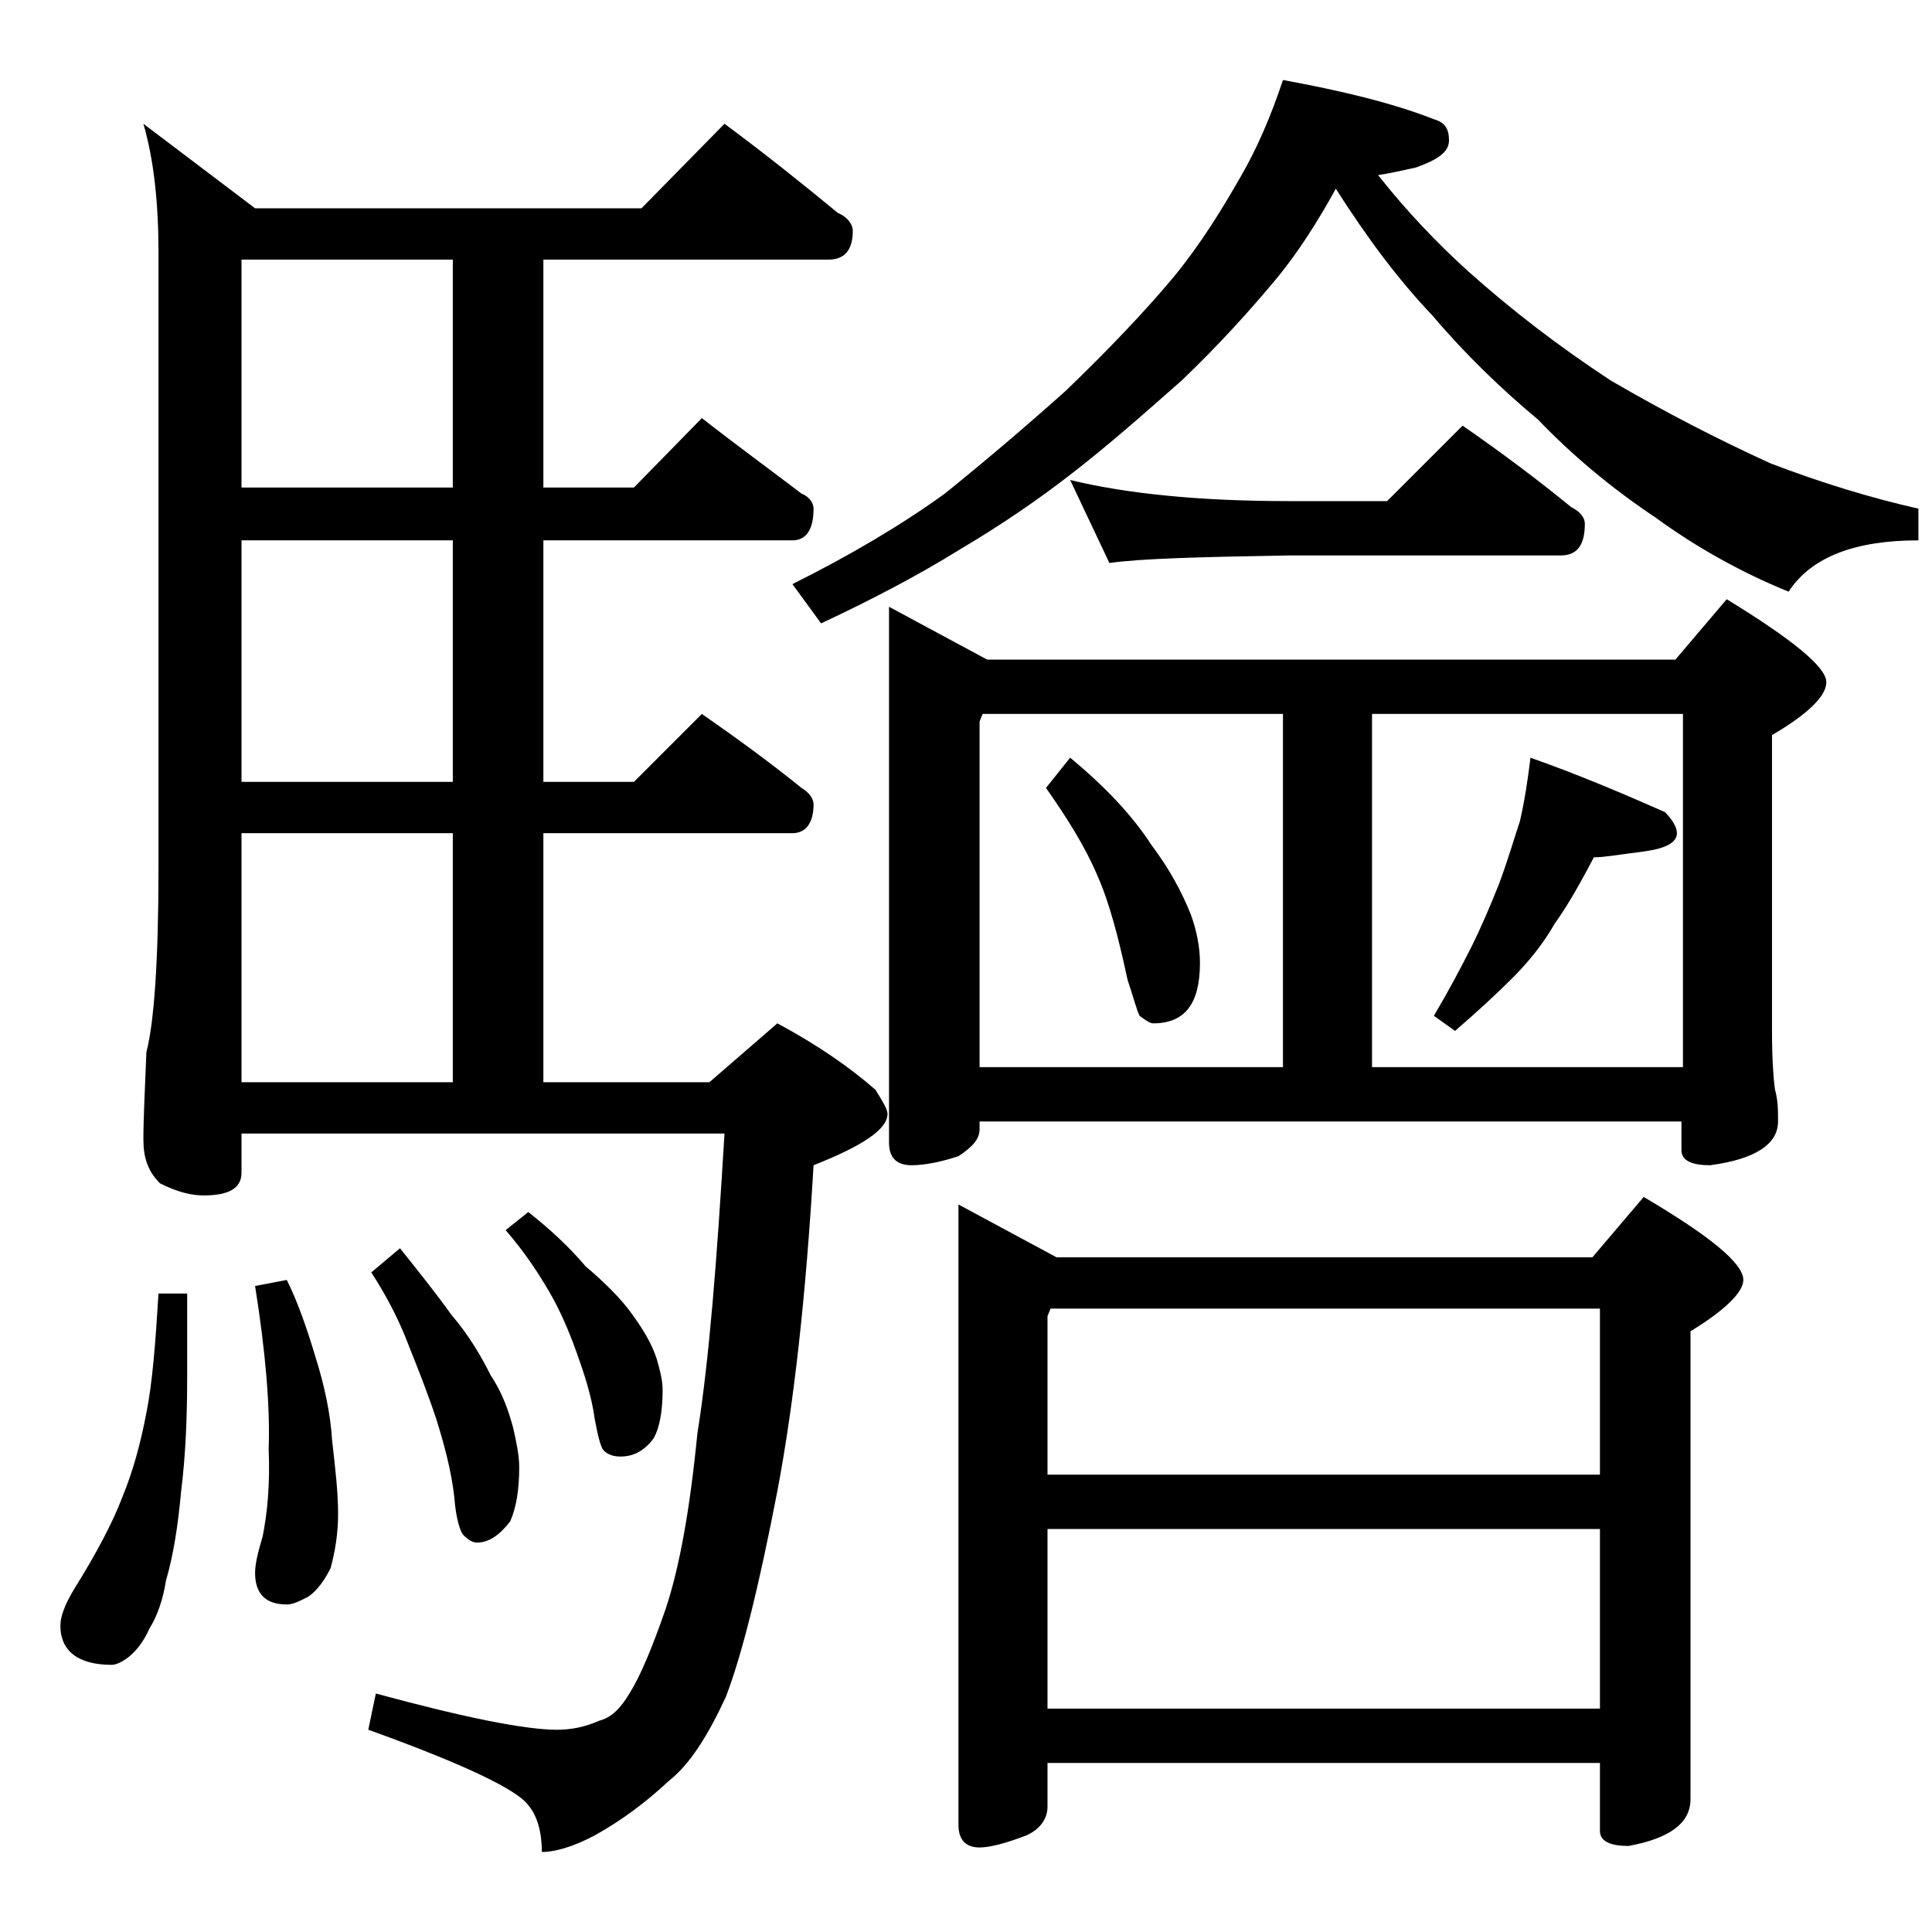
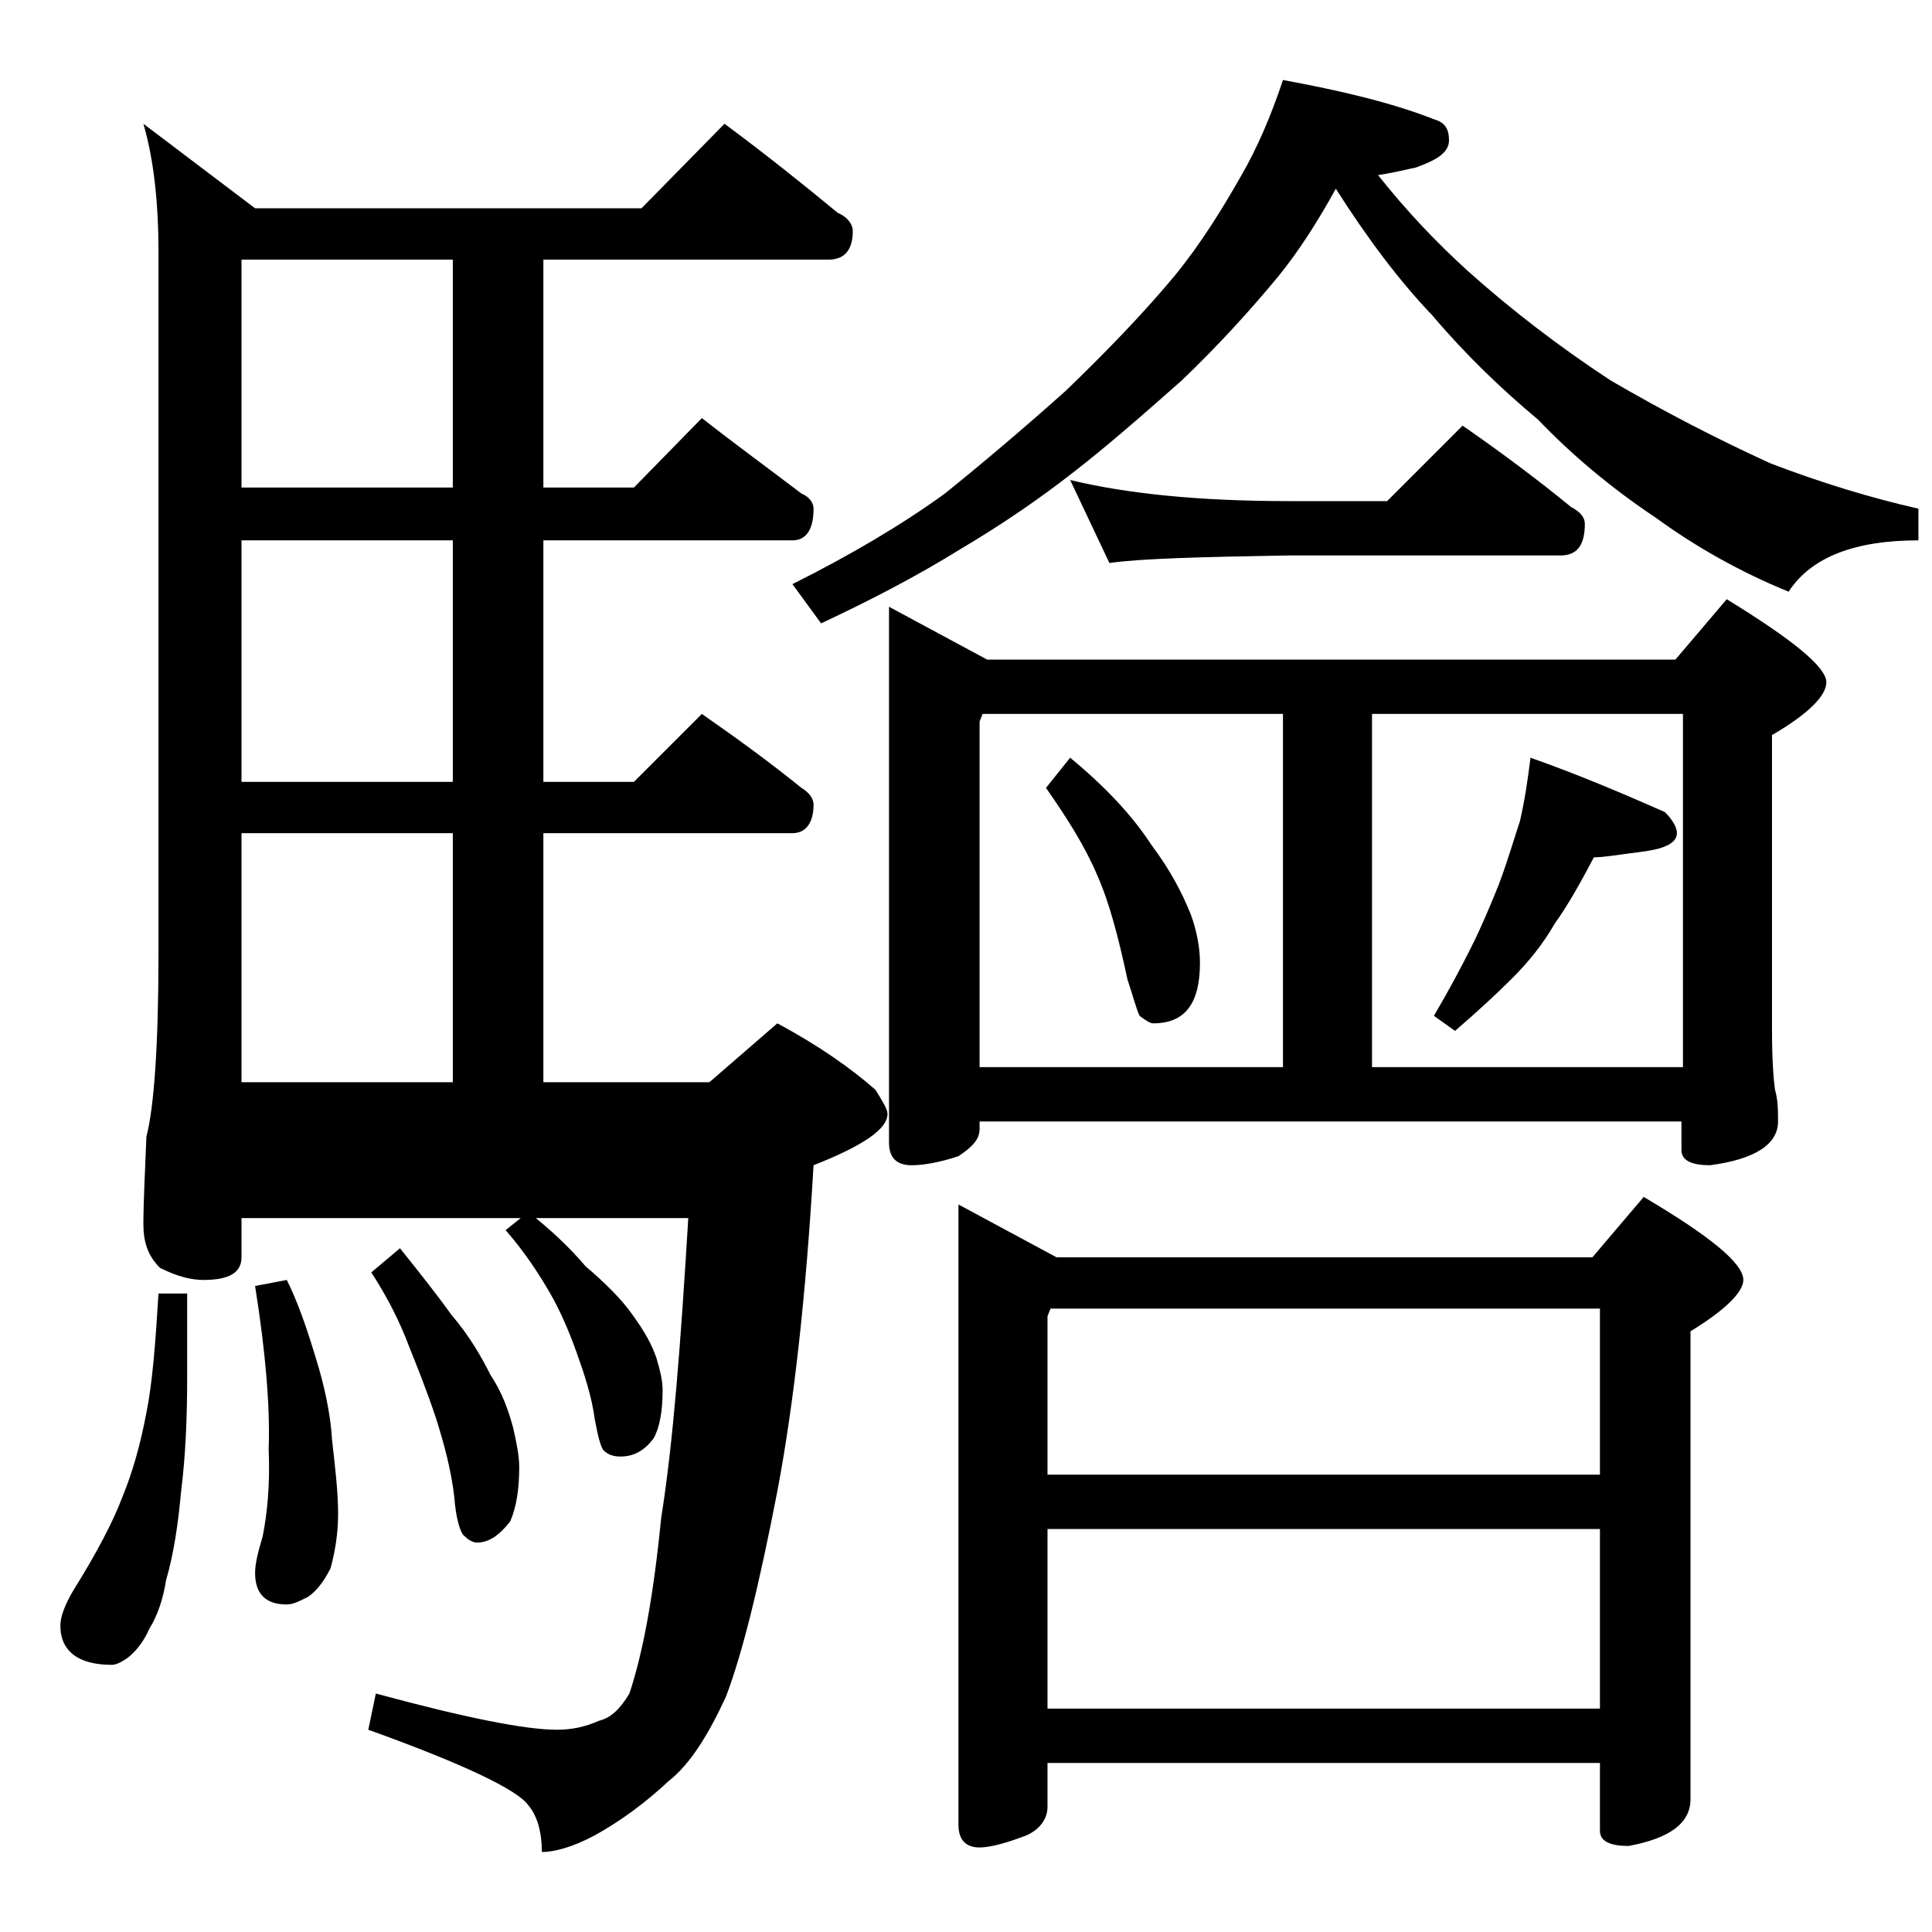
<svg xmlns="http://www.w3.org/2000/svg" version="1.1" id="Layer_1" x="0px" y="0px" viewBox="0 0 128 128" enable-background="new 0 0 128 128" xml:space="preserve">
-   <path d="M10.5,85.7h1.9v5.5c0,2.7-0.1,5.2-0.4,7.6c-0.2,2.2-0.5,4.2-1,5.9c-0.2,1.3-0.6,2.4-1.1,3.2c-0.4,0.9-0.9,1.5-1.4,1.9  c-0.4,0.3-0.8,0.5-1.1,0.5c-2.2,0-3.4-0.9-3.4-2.6c0-0.6,0.3-1.4,0.9-2.4c1.5-2.4,2.6-4.5,3.2-6.1c0.7-1.7,1.2-3.5,1.6-5.6  C10.1,91.6,10.3,89,10.5,85.7z M48,8.2c2.7,2,5.2,4,7.5,5.9c0.7,0.3,1,0.8,1,1.2c0,1.2-0.5,1.9-1.6,1.9H36v15.1h6l4.5-4.6  c2.3,1.8,4.5,3.4,6.6,5c0.5,0.2,0.8,0.6,0.8,1c0,1.4-0.5,2.1-1.4,2.1H36v16h6l4.5-4.5c2.3,1.6,4.5,3.2,6.6,4.9  c0.5,0.3,0.8,0.7,0.8,1.1c0,1.2-0.5,1.9-1.4,1.9H36v16.5h11l4.5-3.9c2.8,1.5,4.9,3,6.5,4.4c0.5,0.8,0.8,1.3,0.8,1.6  c0,1-1.6,2.1-4.9,3.4c-0.5,8.6-1.3,15.8-2.4,21.6c-1.2,6.2-2.3,10.7-3.4,13.6c-1.2,2.6-2.4,4.5-3.8,5.6c-1.5,1.4-3.1,2.6-4.9,3.6  c-1.5,0.8-2.7,1.1-3.5,1.1c0-1.3-0.3-2.4-0.9-3.1c-0.7-1-4.2-2.7-10.6-5l0.5-2.4c5.9,1.6,9.9,2.4,12,2.4c1,0,1.9-0.2,2.8-0.6  c0.8-0.2,1.4-0.8,2-1.8c0.7-1.1,1.5-3,2.4-5.6c0.9-2.7,1.6-6.5,2.1-11.6c0.8-5,1.3-11.6,1.8-19.9H16v2.6c0,1-0.8,1.5-2.5,1.5  c-0.8,0-1.7-0.2-2.9-0.8c-0.8-0.8-1.1-1.7-1.1-2.9c0-1.4,0.1-3.3,0.2-5.8c0.5-1.9,0.8-6,0.8-12.1V16.7c0-3.2-0.3-6.1-1-8.5l7.4,5.6  h25.6L48,8.2z M30,32.3V17.2H16v15.1H30z M30,51.8v-16H16v16H30z M16,71.7h14V55.2H16V71.7z M19,84.8c0.7,1.4,1.3,3.1,1.9,5.1  c0.6,1.9,1,3.8,1.1,5.5c0.2,1.8,0.4,3.4,0.4,4.9c0,1.3-0.2,2.5-0.5,3.6c-0.4,0.8-0.9,1.5-1.5,1.9c-0.6,0.3-1,0.5-1.4,0.5  c-1.4,0-2.1-0.7-2.1-2.1c0-0.6,0.2-1.4,0.5-2.4c0.3-1.5,0.5-3.4,0.4-5.8c0.1-2.8-0.2-6.4-0.9-10.8L19,84.8z M26.5,82.7  c1.2,1.5,2.4,3,3.4,4.4c1.2,1.4,2,2.8,2.6,4c0.8,1.2,1.2,2.4,1.5,3.5c0.2,0.9,0.4,1.8,0.4,2.6c0,1.5-0.2,2.7-0.6,3.6  c-0.7,0.9-1.4,1.4-2.2,1.4c-0.3,0-0.6-0.2-0.9-0.5c-0.2-0.2-0.5-1.1-0.6-2.5c-0.2-1.8-0.7-3.6-1.2-5.2c-0.6-1.8-1.2-3.3-1.8-4.8  c-0.6-1.6-1.4-3.2-2.5-4.9L26.5,82.7z M35,80.3c1.4,1.1,2.7,2.3,3.8,3.6c1.3,1.1,2.4,2.2,3.1,3.2c0.8,1.1,1.3,2,1.6,2.9  c0.2,0.7,0.4,1.4,0.4,2.1c0,1.4-0.2,2.5-0.6,3.2c-0.6,0.8-1.3,1.2-2.2,1.2c-0.4,0-0.8-0.1-1.1-0.4c-0.2-0.2-0.4-1-0.6-2.1  c-0.2-1.5-0.7-3-1.2-4.4c-0.5-1.4-1.1-2.8-1.8-4c-0.7-1.2-1.6-2.6-2.9-4.1L35,80.3z M85,5.3c3.8,0.7,7.2,1.5,10,2.6  c0.7,0.2,1,0.6,1,1.4s-0.8,1.3-2.2,1.8c-0.9,0.2-1.8,0.4-2.5,0.5c1.9,2.4,3.9,4.5,6,6.4c2.8,2.5,5.9,4.9,9.4,7.2  c3.6,2.1,7.1,3.9,10.6,5.5c3.4,1.3,6.7,2.3,9.8,3v2.1c-4.2,0-7.1,1.1-8.6,3.4c-3.2-1.3-6.2-3-8.8-4.9c-3-2-5.6-4.2-7.8-6.5  c-2.4-2-4.8-4.3-7-6.9c-2.2-2.3-4.3-5.1-6.4-8.4c-1.2,2.2-2.5,4.2-3.8,5.8c-1.9,2.3-4,4.6-6.4,6.9c-2.6,2.3-5,4.4-7.2,6.1  c-2.3,1.8-4.8,3.5-7.5,5.1c-2.9,1.8-6,3.4-9.2,4.9l-1.9-2.6c3.8-1.9,7.2-3.9,10.1-6c2.6-2.1,5.2-4.3,8-6.8c2.8-2.7,5.2-5.2,7.2-7.6  c1.8-2.2,3.2-4.5,4.4-6.6C83.3,9.8,84.2,7.7,85,5.3z M58.9,40.2l6.5,3.5H111l3.4-4c4.4,2.7,6.6,4.5,6.6,5.5c0,0.9-1.2,2.1-3.6,3.5  v19.6c0,1.9,0.1,3.2,0.2,3.9c0.2,0.7,0.2,1.4,0.2,2.1c0,1.5-1.5,2.5-4.5,2.9c-1.2,0-1.9-0.3-1.9-1v-1.9H64.9v0.5  c0,0.7-0.5,1.2-1.4,1.8c-1.2,0.4-2.3,0.6-3.1,0.6c-1,0-1.5-0.5-1.5-1.5V40.2z M63.5,79.8l6.5,3.5h35.5l3.4-4  c4.4,2.6,6.6,4.4,6.6,5.5c0,0.8-1.2,2-3.5,3.4v31c0,1.6-1.4,2.6-4.1,3.1c-1.2,0-1.9-0.3-1.9-1v-4.5H69.4v2.9c0,0.8-0.5,1.5-1.4,1.9  c-1.3,0.5-2.4,0.8-3.1,0.8c-0.9,0-1.4-0.5-1.4-1.5V79.8z M64.9,70.7H85V47.3H65.1l-0.2,0.5V70.7z M70.9,50.2  c2.3,1.9,4.1,3.8,5.4,5.8c1.2,1.6,2,3.1,2.6,4.6c0.4,1.1,0.6,2.2,0.6,3.2c0,2.7-1,4-3.1,4c-0.2,0-0.5-0.2-0.9-0.5  c-0.2-0.4-0.4-1.2-0.8-2.4c-0.6-2.8-1.2-5.1-2-6.9c-0.8-1.9-2-3.8-3.4-5.8L70.9,50.2z M69.4,97.7H106v-11H69.6l-0.2,0.5V97.7z   M69.4,113.2H106v-11.9H69.4V113.2z M70.9,31.8c3.7,0.9,8.5,1.4,14.5,1.4h6.5l5-5c2.6,1.8,5,3.6,7.2,5.4c0.6,0.3,0.9,0.7,0.9,1.1  c0,1.4-0.5,2.1-1.6,2.1h-18c-5.8,0.1-9.8,0.2-11.9,0.5L70.9,31.8z M90.9,70.7h20.6V47.3H90.9V70.7z M101.4,50.2  c3.4,1.2,6.4,2.5,8.9,3.6c0.5,0.5,0.8,1,0.8,1.4c0,0.6-0.7,1-2.1,1.2c-1.6,0.2-2.7,0.4-3.4,0.4c-0.8,1.5-1.6,3-2.6,4.4  c-0.8,1.4-1.8,2.6-2.8,3.6c-1.1,1.1-2.3,2.2-3.8,3.5l-1.4-1c1-1.7,1.8-3.2,2.5-4.6c0.6-1.2,1.2-2.6,1.8-4.1c0.6-1.6,1-3,1.4-4.2  C101,53.1,101.2,51.8,101.4,50.2z" />
+   <path d="M10.5,85.7h1.9v5.5c0,2.7-0.1,5.2-0.4,7.6c-0.2,2.2-0.5,4.2-1,5.9c-0.2,1.3-0.6,2.4-1.1,3.2c-0.4,0.9-0.9,1.5-1.4,1.9  c-0.4,0.3-0.8,0.5-1.1,0.5c-2.2,0-3.4-0.9-3.4-2.6c0-0.6,0.3-1.4,0.9-2.4c1.5-2.4,2.6-4.5,3.2-6.1c0.7-1.7,1.2-3.5,1.6-5.6  C10.1,91.6,10.3,89,10.5,85.7z M48,8.2c2.7,2,5.2,4,7.5,5.9c0.7,0.3,1,0.8,1,1.2c0,1.2-0.5,1.9-1.6,1.9H36v15.1h6l4.5-4.6  c2.3,1.8,4.5,3.4,6.6,5c0.5,0.2,0.8,0.6,0.8,1c0,1.4-0.5,2.1-1.4,2.1H36v16h6l4.5-4.5c2.3,1.6,4.5,3.2,6.6,4.9  c0.5,0.3,0.8,0.7,0.8,1.1c0,1.2-0.5,1.9-1.4,1.9H36v16.5h11l4.5-3.9c2.8,1.5,4.9,3,6.5,4.4c0.5,0.8,0.8,1.3,0.8,1.6  c0,1-1.6,2.1-4.9,3.4c-0.5,8.6-1.3,15.8-2.4,21.6c-1.2,6.2-2.3,10.7-3.4,13.6c-1.2,2.6-2.4,4.5-3.8,5.6c-1.5,1.4-3.1,2.6-4.9,3.6  c-1.5,0.8-2.7,1.1-3.5,1.1c0-1.3-0.3-2.4-0.9-3.1c-0.7-1-4.2-2.7-10.6-5l0.5-2.4c5.9,1.6,9.9,2.4,12,2.4c1,0,1.9-0.2,2.8-0.6  c0.8-0.2,1.4-0.8,2-1.8c0.9-2.7,1.6-6.5,2.1-11.6c0.8-5,1.3-11.6,1.8-19.9H16v2.6c0,1-0.8,1.5-2.5,1.5  c-0.8,0-1.7-0.2-2.9-0.8c-0.8-0.8-1.1-1.7-1.1-2.9c0-1.4,0.1-3.3,0.2-5.8c0.5-1.9,0.8-6,0.8-12.1V16.7c0-3.2-0.3-6.1-1-8.5l7.4,5.6  h25.6L48,8.2z M30,32.3V17.2H16v15.1H30z M30,51.8v-16H16v16H30z M16,71.7h14V55.2H16V71.7z M19,84.8c0.7,1.4,1.3,3.1,1.9,5.1  c0.6,1.9,1,3.8,1.1,5.5c0.2,1.8,0.4,3.4,0.4,4.9c0,1.3-0.2,2.5-0.5,3.6c-0.4,0.8-0.9,1.5-1.5,1.9c-0.6,0.3-1,0.5-1.4,0.5  c-1.4,0-2.1-0.7-2.1-2.1c0-0.6,0.2-1.4,0.5-2.4c0.3-1.5,0.5-3.4,0.4-5.8c0.1-2.8-0.2-6.4-0.9-10.8L19,84.8z M26.5,82.7  c1.2,1.5,2.4,3,3.4,4.4c1.2,1.4,2,2.8,2.6,4c0.8,1.2,1.2,2.4,1.5,3.5c0.2,0.9,0.4,1.8,0.4,2.6c0,1.5-0.2,2.7-0.6,3.6  c-0.7,0.9-1.4,1.4-2.2,1.4c-0.3,0-0.6-0.2-0.9-0.5c-0.2-0.2-0.5-1.1-0.6-2.5c-0.2-1.8-0.7-3.6-1.2-5.2c-0.6-1.8-1.2-3.3-1.8-4.8  c-0.6-1.6-1.4-3.2-2.5-4.9L26.5,82.7z M35,80.3c1.4,1.1,2.7,2.3,3.8,3.6c1.3,1.1,2.4,2.2,3.1,3.2c0.8,1.1,1.3,2,1.6,2.9  c0.2,0.7,0.4,1.4,0.4,2.1c0,1.4-0.2,2.5-0.6,3.2c-0.6,0.8-1.3,1.2-2.2,1.2c-0.4,0-0.8-0.1-1.1-0.4c-0.2-0.2-0.4-1-0.6-2.1  c-0.2-1.5-0.7-3-1.2-4.4c-0.5-1.4-1.1-2.8-1.8-4c-0.7-1.2-1.6-2.6-2.9-4.1L35,80.3z M85,5.3c3.8,0.7,7.2,1.5,10,2.6  c0.7,0.2,1,0.6,1,1.4s-0.8,1.3-2.2,1.8c-0.9,0.2-1.8,0.4-2.5,0.5c1.9,2.4,3.9,4.5,6,6.4c2.8,2.5,5.9,4.9,9.4,7.2  c3.6,2.1,7.1,3.9,10.6,5.5c3.4,1.3,6.7,2.3,9.8,3v2.1c-4.2,0-7.1,1.1-8.6,3.4c-3.2-1.3-6.2-3-8.8-4.9c-3-2-5.6-4.2-7.8-6.5  c-2.4-2-4.8-4.3-7-6.9c-2.2-2.3-4.3-5.1-6.4-8.4c-1.2,2.2-2.5,4.2-3.8,5.8c-1.9,2.3-4,4.6-6.4,6.9c-2.6,2.3-5,4.4-7.2,6.1  c-2.3,1.8-4.8,3.5-7.5,5.1c-2.9,1.8-6,3.4-9.2,4.9l-1.9-2.6c3.8-1.9,7.2-3.9,10.1-6c2.6-2.1,5.2-4.3,8-6.8c2.8-2.7,5.2-5.2,7.2-7.6  c1.8-2.2,3.2-4.5,4.4-6.6C83.3,9.8,84.2,7.7,85,5.3z M58.9,40.2l6.5,3.5H111l3.4-4c4.4,2.7,6.6,4.5,6.6,5.5c0,0.9-1.2,2.1-3.6,3.5  v19.6c0,1.9,0.1,3.2,0.2,3.9c0.2,0.7,0.2,1.4,0.2,2.1c0,1.5-1.5,2.5-4.5,2.9c-1.2,0-1.9-0.3-1.9-1v-1.9H64.9v0.5  c0,0.7-0.5,1.2-1.4,1.8c-1.2,0.4-2.3,0.6-3.1,0.6c-1,0-1.5-0.5-1.5-1.5V40.2z M63.5,79.8l6.5,3.5h35.5l3.4-4  c4.4,2.6,6.6,4.4,6.6,5.5c0,0.8-1.2,2-3.5,3.4v31c0,1.6-1.4,2.6-4.1,3.1c-1.2,0-1.9-0.3-1.9-1v-4.5H69.4v2.9c0,0.8-0.5,1.5-1.4,1.9  c-1.3,0.5-2.4,0.8-3.1,0.8c-0.9,0-1.4-0.5-1.4-1.5V79.8z M64.9,70.7H85V47.3H65.1l-0.2,0.5V70.7z M70.9,50.2  c2.3,1.9,4.1,3.8,5.4,5.8c1.2,1.6,2,3.1,2.6,4.6c0.4,1.1,0.6,2.2,0.6,3.2c0,2.7-1,4-3.1,4c-0.2,0-0.5-0.2-0.9-0.5  c-0.2-0.4-0.4-1.2-0.8-2.4c-0.6-2.8-1.2-5.1-2-6.9c-0.8-1.9-2-3.8-3.4-5.8L70.9,50.2z M69.4,97.7H106v-11H69.6l-0.2,0.5V97.7z   M69.4,113.2H106v-11.9H69.4V113.2z M70.9,31.8c3.7,0.9,8.5,1.4,14.5,1.4h6.5l5-5c2.6,1.8,5,3.6,7.2,5.4c0.6,0.3,0.9,0.7,0.9,1.1  c0,1.4-0.5,2.1-1.6,2.1h-18c-5.8,0.1-9.8,0.2-11.9,0.5L70.9,31.8z M90.9,70.7h20.6V47.3H90.9V70.7z M101.4,50.2  c3.4,1.2,6.4,2.5,8.9,3.6c0.5,0.5,0.8,1,0.8,1.4c0,0.6-0.7,1-2.1,1.2c-1.6,0.2-2.7,0.4-3.4,0.4c-0.8,1.5-1.6,3-2.6,4.4  c-0.8,1.4-1.8,2.6-2.8,3.6c-1.1,1.1-2.3,2.2-3.8,3.5l-1.4-1c1-1.7,1.8-3.2,2.5-4.6c0.6-1.2,1.2-2.6,1.8-4.1c0.6-1.6,1-3,1.4-4.2  C101,53.1,101.2,51.8,101.4,50.2z" />
</svg>